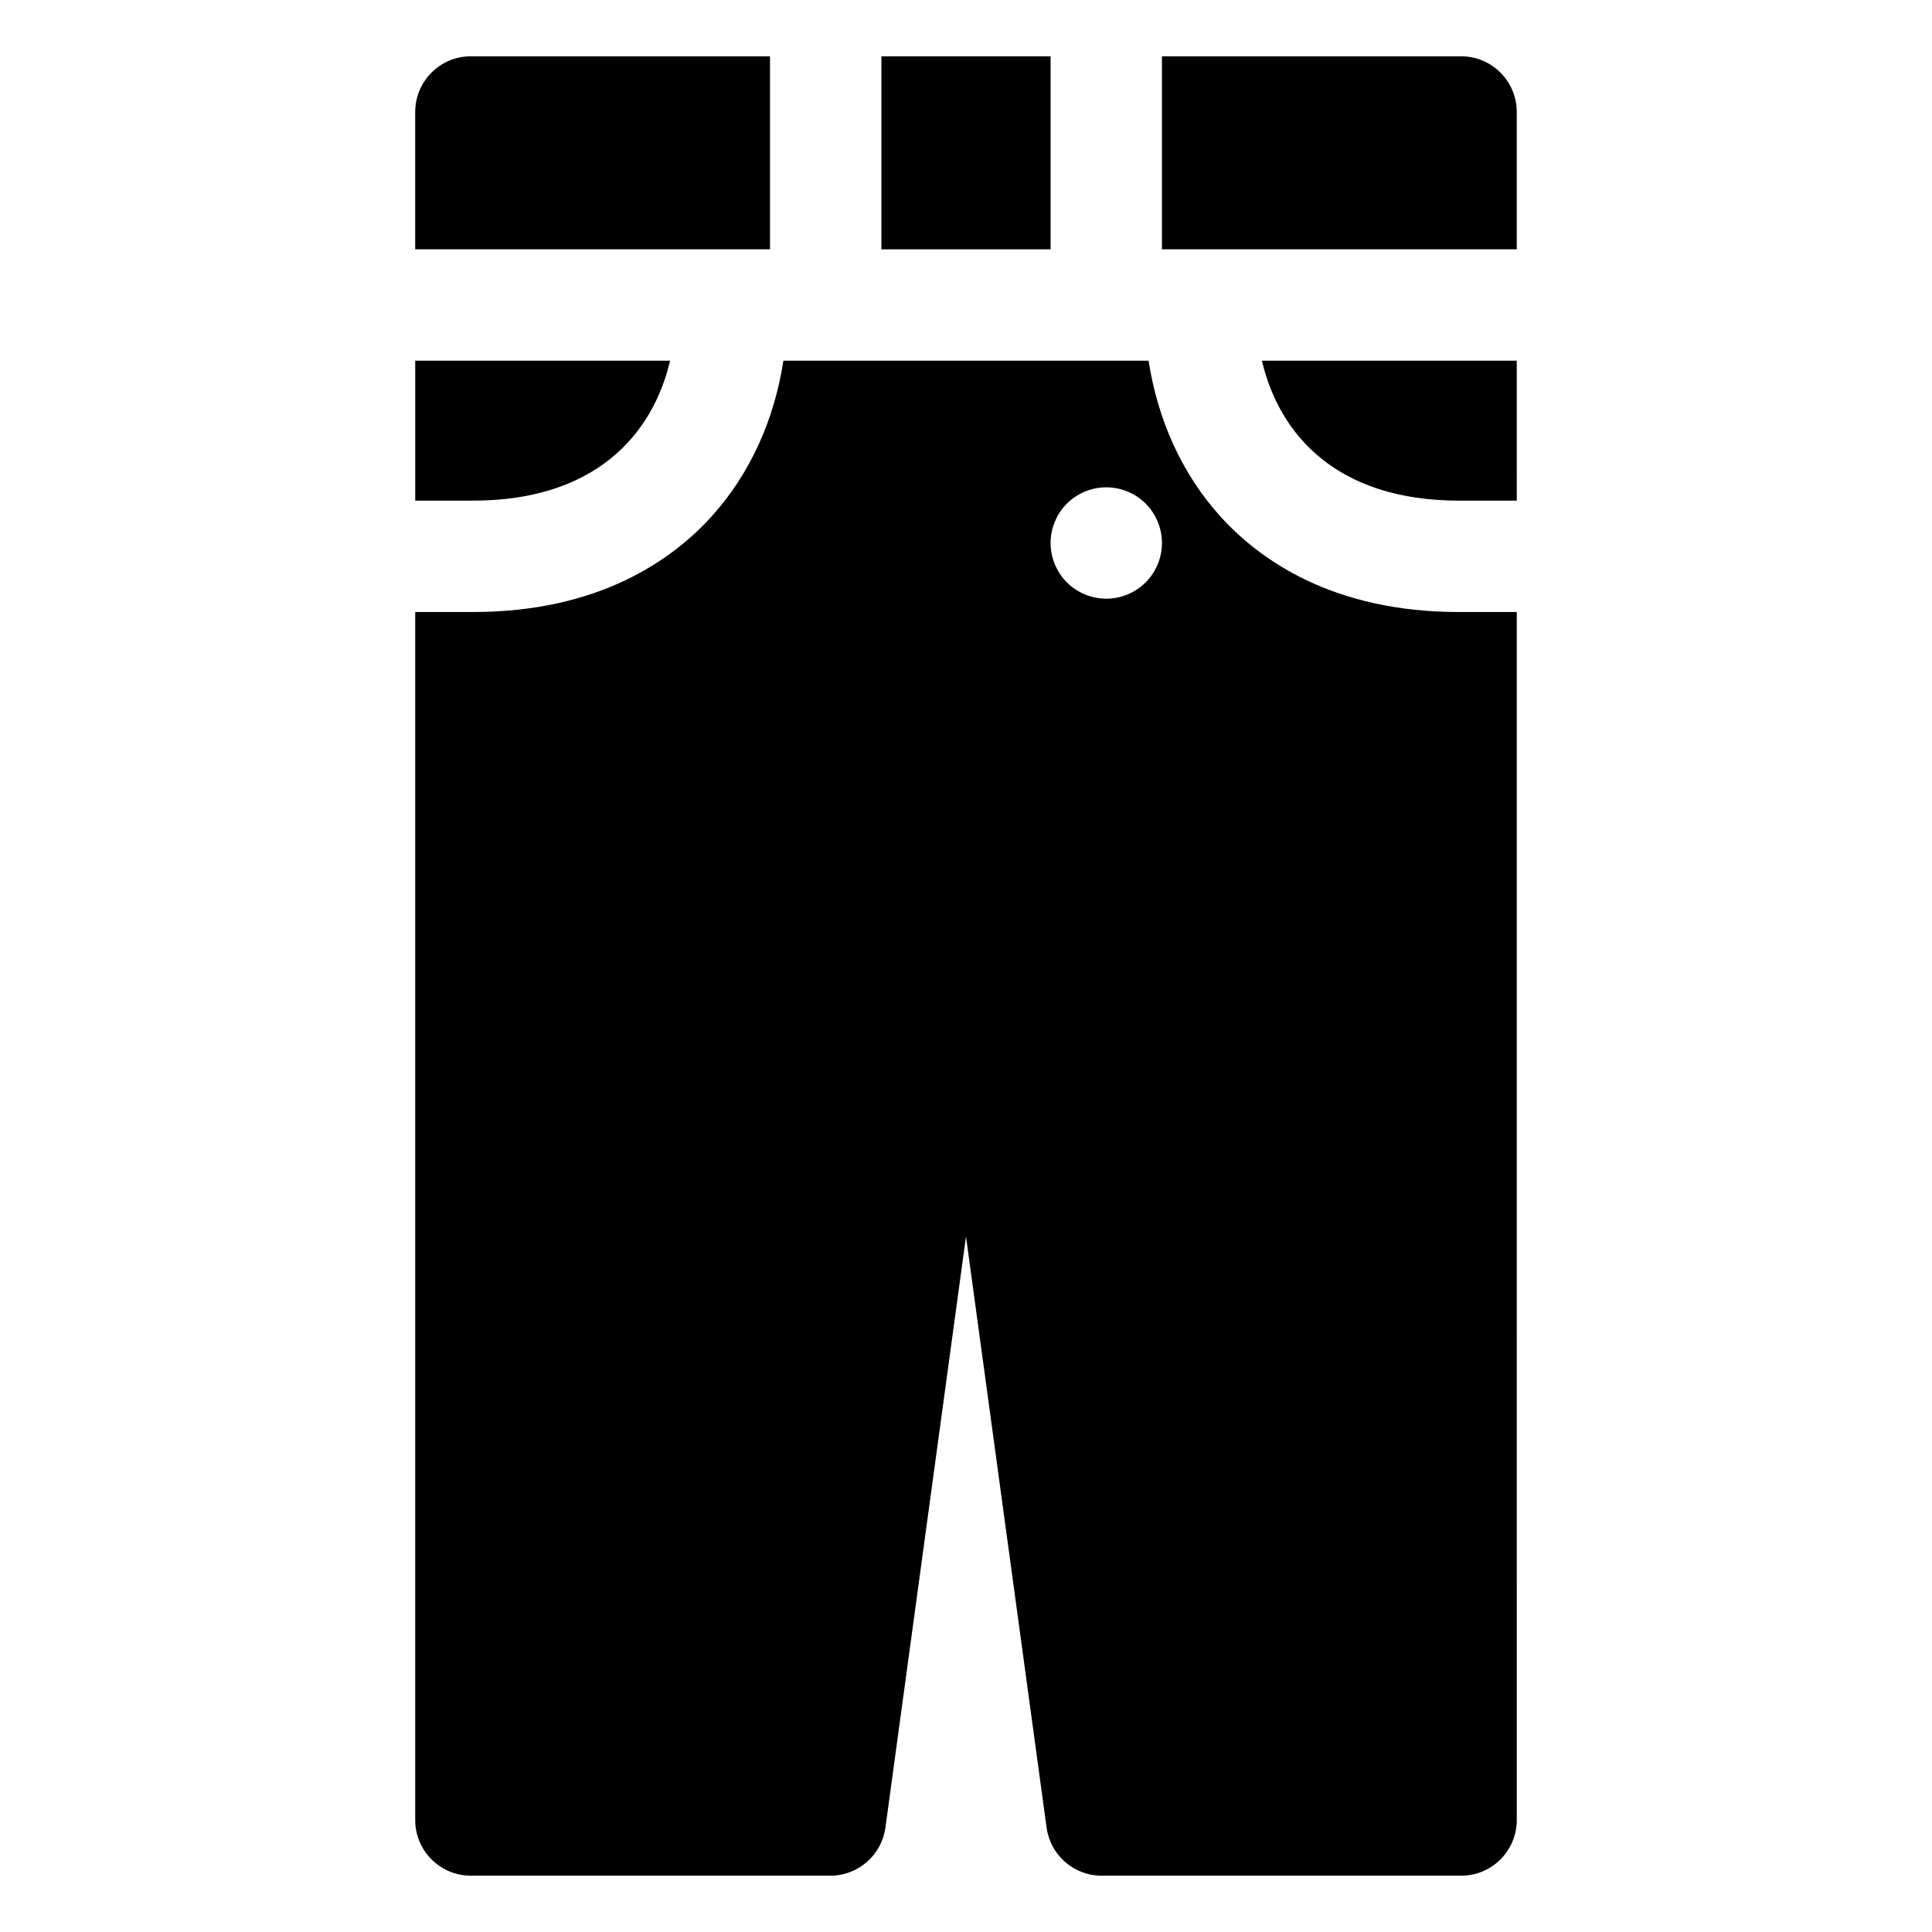
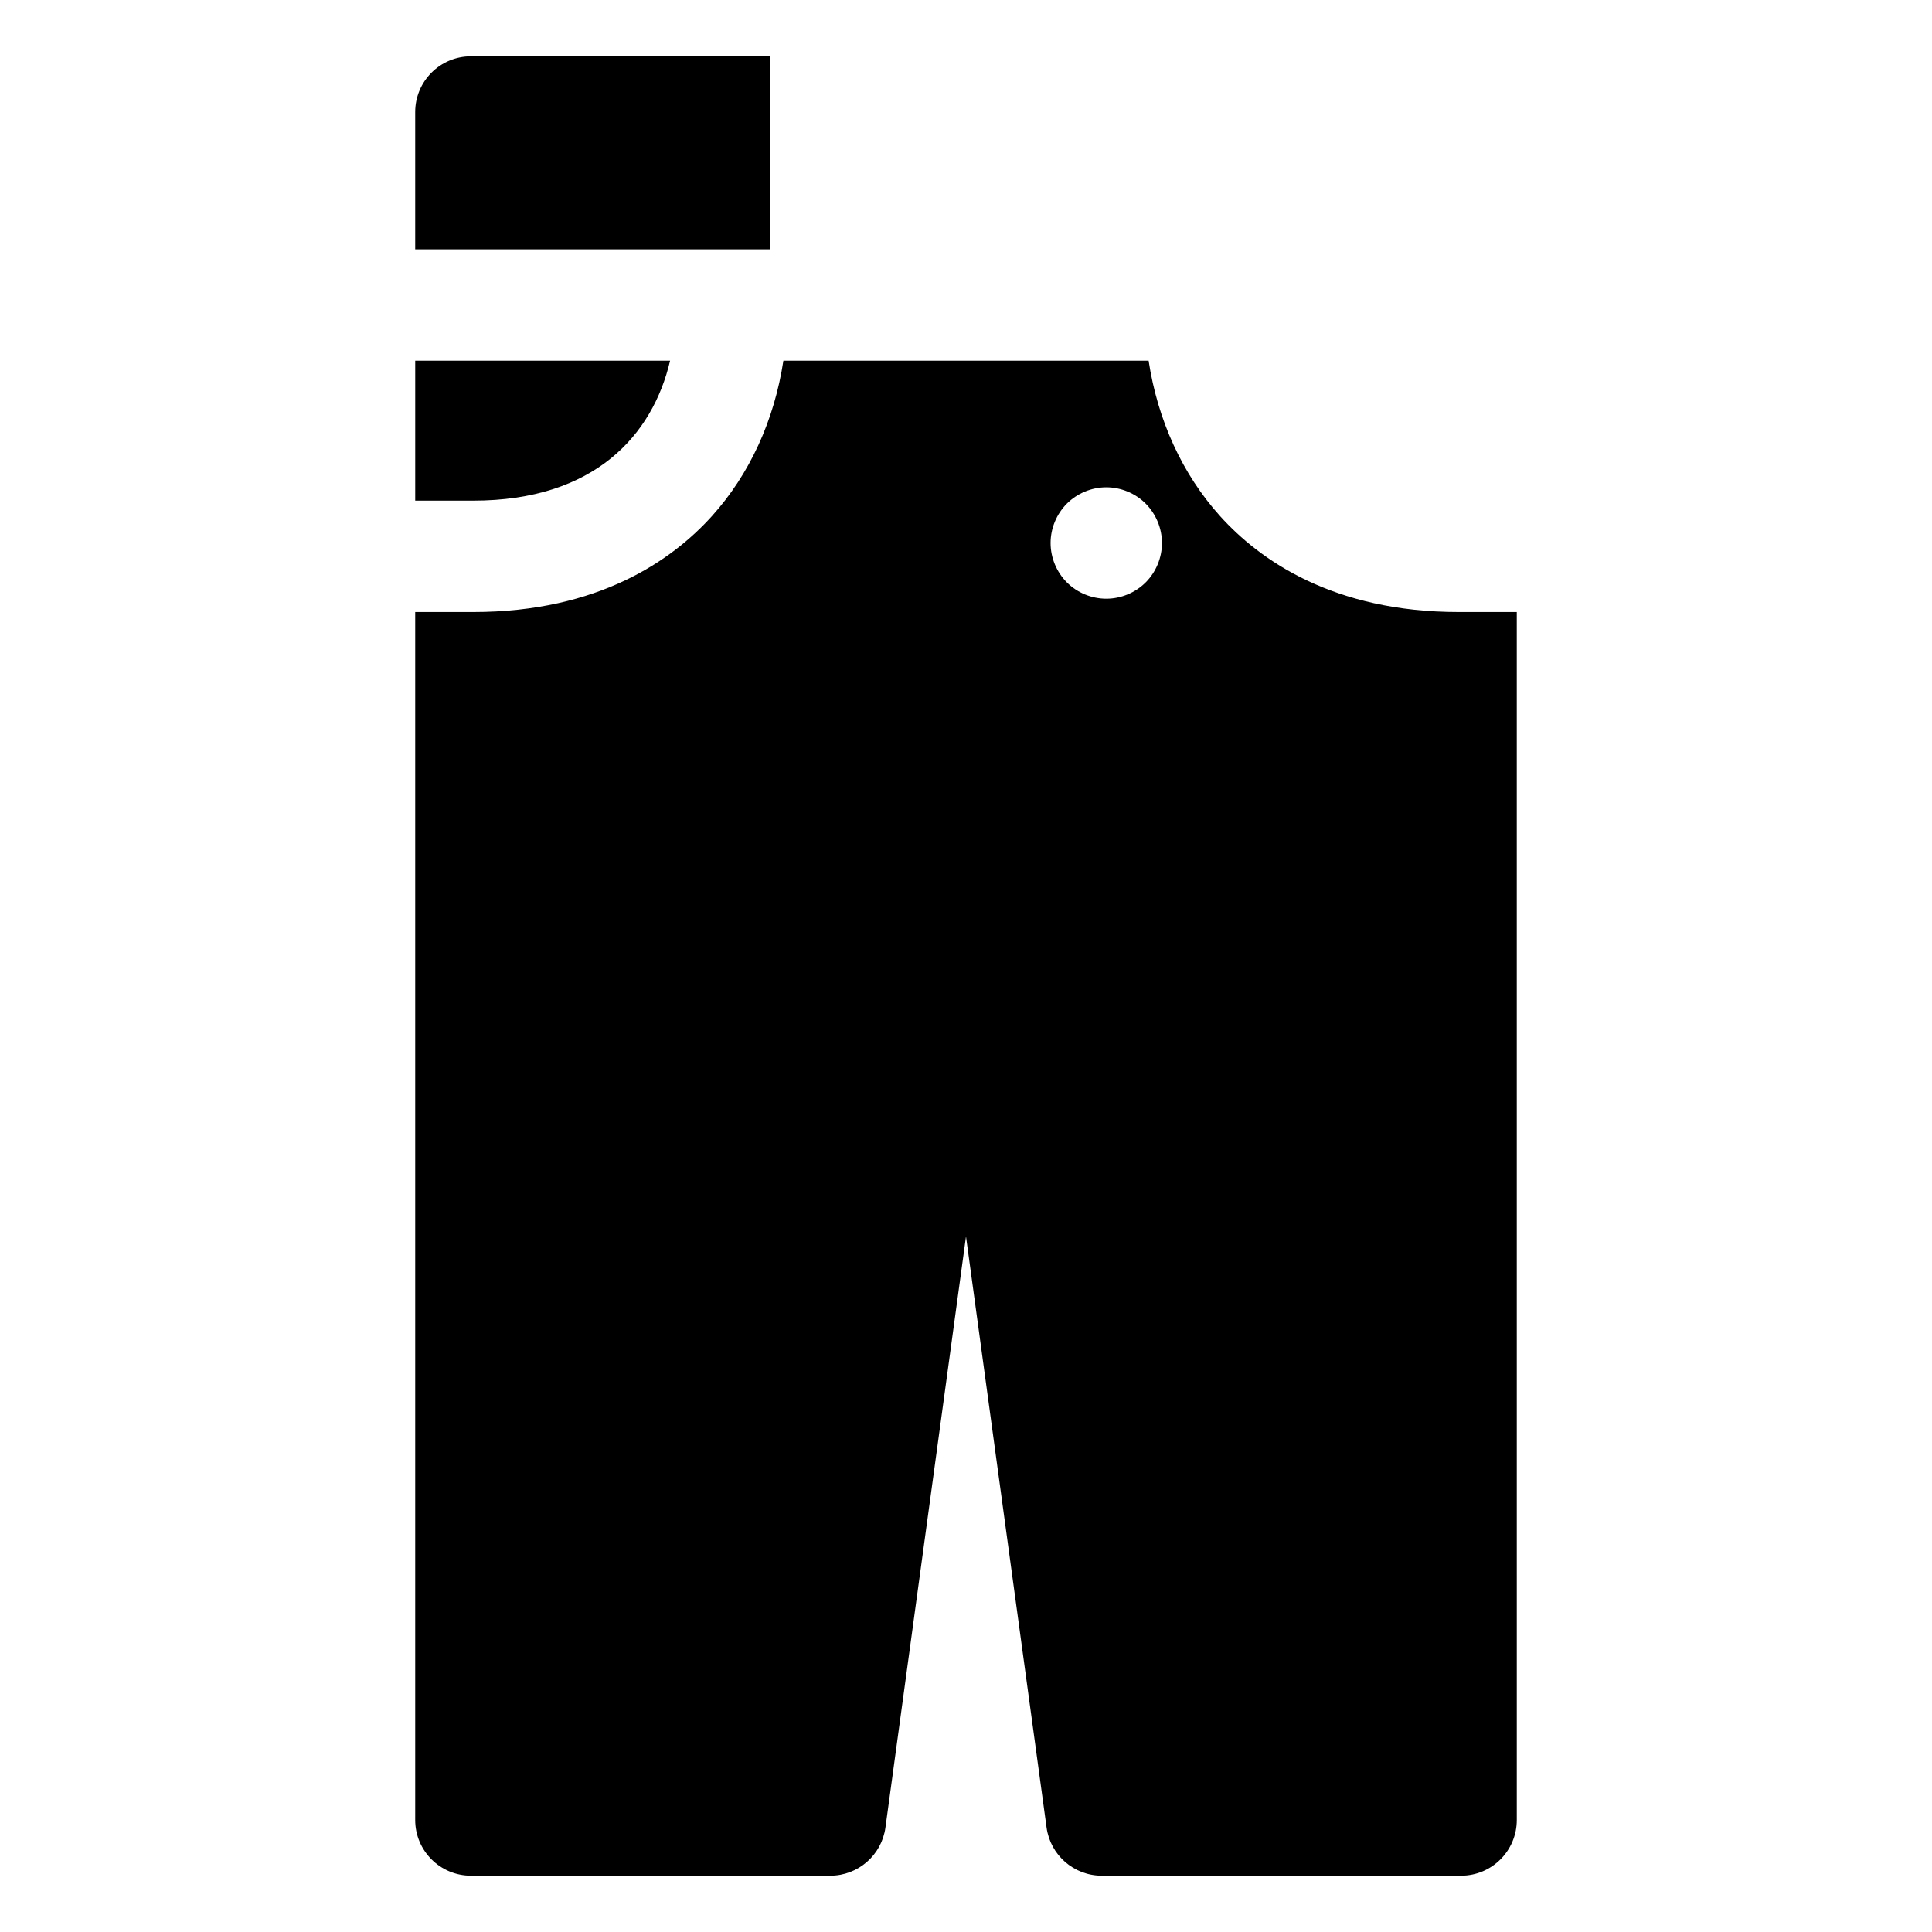
<svg xmlns="http://www.w3.org/2000/svg" fill="#000000" width="800px" height="800px" version="1.1" viewBox="144 144 512 512">
  <g>
-     <path d="m377.58 158.92h44.836v51.152h-44.836z" />
    <path d="m348.06 210.07v-51.152h-79.266c-8.152 0-14.762 6.609-14.762 14.762v36.391z" />
-     <path d="m530.6 276.67h15.363l-0.004-37.082h-67.543c4.629 19.719 19.988 37.082 52.184 37.082z" />
-     <path d="m451.93 210.07h94.027v-36.391c0-8.152-6.609-14.762-14.762-14.762h-79.266z" />
    <path d="m321.58 239.59h-67.543v37.082h15.359c32.195 0 47.555-17.363 52.184-37.082z" />
    <path d="m530.6 306.19c-33.336 0-52.797-13.812-63.25-25.402-10.035-11.125-16.547-25.426-18.957-41.199h-96.789c-2.406 15.773-8.918 30.074-18.957 41.199-10.457 11.586-29.918 25.402-63.254 25.402h-15.359v320.13c0 8.152 6.609 14.762 14.762 14.762h95.23c7.383 0 13.629-5.453 14.625-12.766l21.348-156.63 21.352 156.63c0.996 7.312 7.242 12.766 14.621 12.766h95.23c8.152 0 14.762-6.609 14.762-14.762l-0.004-320.13zm-82.988-7.852c-2.746 2.746-6.551 4.32-10.438 4.32s-7.695-1.574-10.438-4.32c-2.746-2.746-4.32-6.555-4.32-10.441 0-3.887 1.574-7.684 4.32-10.438 2.754-2.746 6.555-4.32 10.438-4.32 3.887 0 7.695 1.574 10.438 4.32 2.746 2.758 4.32 6.555 4.32 10.438 0 3.891-1.574 7.695-4.32 10.441z" />
  </g>
</svg>